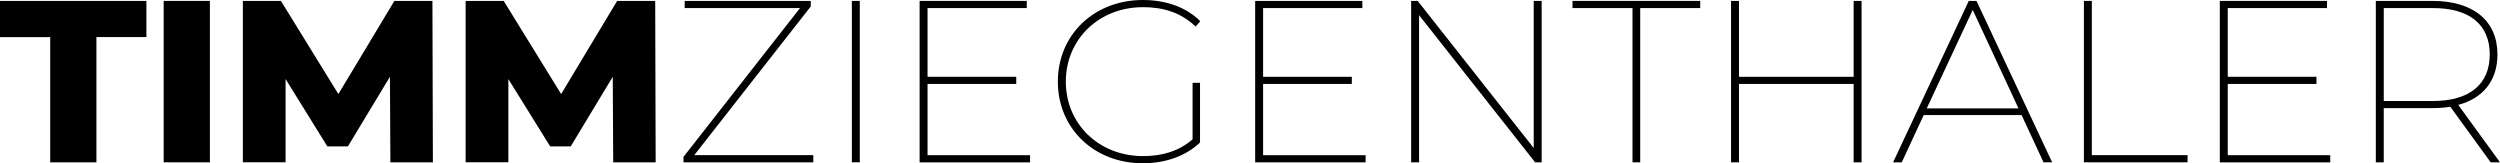
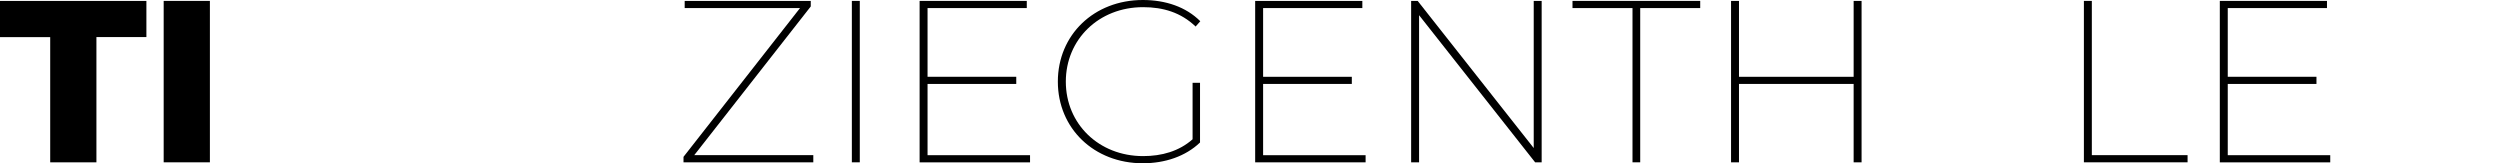
<svg xmlns="http://www.w3.org/2000/svg" version="1.2" viewBox="0 0 551.24 36">
  <g>
    <path d="M11.07,8.19H0V.2h32.28v7.98h-11.02v27.61h-10.19V8.19Z" />
    <path d="M36.09.2h10.19v35.59h-10.19V.2Z" />
-     <path d="M86.08,35.79l-.1-18.86-9.27,15.35h-4.53l-9.21-14.85v18.35h-9.42V.2h8.39l12.67,20.54L86.96.2h8.39l.1,35.59h-9.37Z" />
-     <path d="M135.21,35.79l-.1-18.86-9.27,15.35h-4.53l-9.22-14.85v18.35h-9.42V.2h8.39l12.67,20.54L136.08.2h8.39l.1,35.59h-9.37Z" />
    <path d="M179.33,34.22v1.58h-28.62v-1.22L176.4,1.78h-25.43V.2h27.8v1.22l-25.69,32.79h26.26Z" />
    <path d="M187.83.2h1.75v35.59h-1.75V.2Z" />
    <path d="M227.12,34.22v1.58h-24.35V.2h23.63v1.58h-21.88v15.15h19.56v1.58h-19.56v15.71h22.6Z" />
    <path d="M262.95,18.25h1.65v13.17c-3.19,3.05-7.72,4.58-12.61,4.58-10.76,0-18.74-7.68-18.74-18S241.23,0,251.99,0c5.04,0,9.52,1.53,12.67,4.68l-1.03,1.17c-3.24-3.1-7.16-4.27-11.58-4.27-9.78,0-17.04,7.12-17.04,16.42s7.26,16.42,17.04,16.42c4.12,0,7.93-1.07,10.91-3.71v-12.46Z" />
    <path d="M301.11,34.22v1.58h-24.35V.2h23.63v1.58h-21.88v15.15h19.56v1.58h-19.56v15.71h22.6Z" />
    <path d="M339.93.2v35.59h-1.44l-25.59-32.44v32.44h-1.75V.2h1.44l25.59,32.44V.2h1.75Z" />
-     <path d="M359.96,1.78h-13.23V.2h28.16v1.58h-13.23v34.01h-1.7V1.78Z" />
+     <path d="M359.96,1.78h-13.23V.2h28.16v1.58h-13.23v34.01h-1.7Z" />
    <path d="M410.47.2v35.59h-1.75v-17.29h-25.28v17.29h-1.75V.2h1.75v16.73h25.28V.2h1.75Z" />
-     <path d="M445.74,25.37h-21.57l-4.84,10.42h-1.91L434.11.2h1.7l16.68,35.59h-1.9l-4.84-10.42ZM445.07,23.9l-10.09-21.71-10.14,21.71h20.23Z" />
    <path d="M459.49.2h1.75v34.01h21.11v1.58h-22.86V.2Z" />
    <path d="M513.81,34.22v1.58h-24.35V.2h23.63v1.58h-21.88v15.15h19.56v1.58h-19.56v15.71h22.6Z" />
-     <path d="M549.19,35.79l-8.91-12.25c-1.18.2-2.52.3-3.91.3h-10.76v11.95h-1.75V.2h12.51c8.96,0,14.31,4.37,14.31,11.8,0,5.75-3.14,9.66-8.65,11.13l9.21,12.66h-2.06ZM536.47,22.27c8.08,0,12.51-3.71,12.51-10.27s-4.43-10.22-12.51-10.22h-10.86v20.49h10.86Z" />
  </g>
</svg>